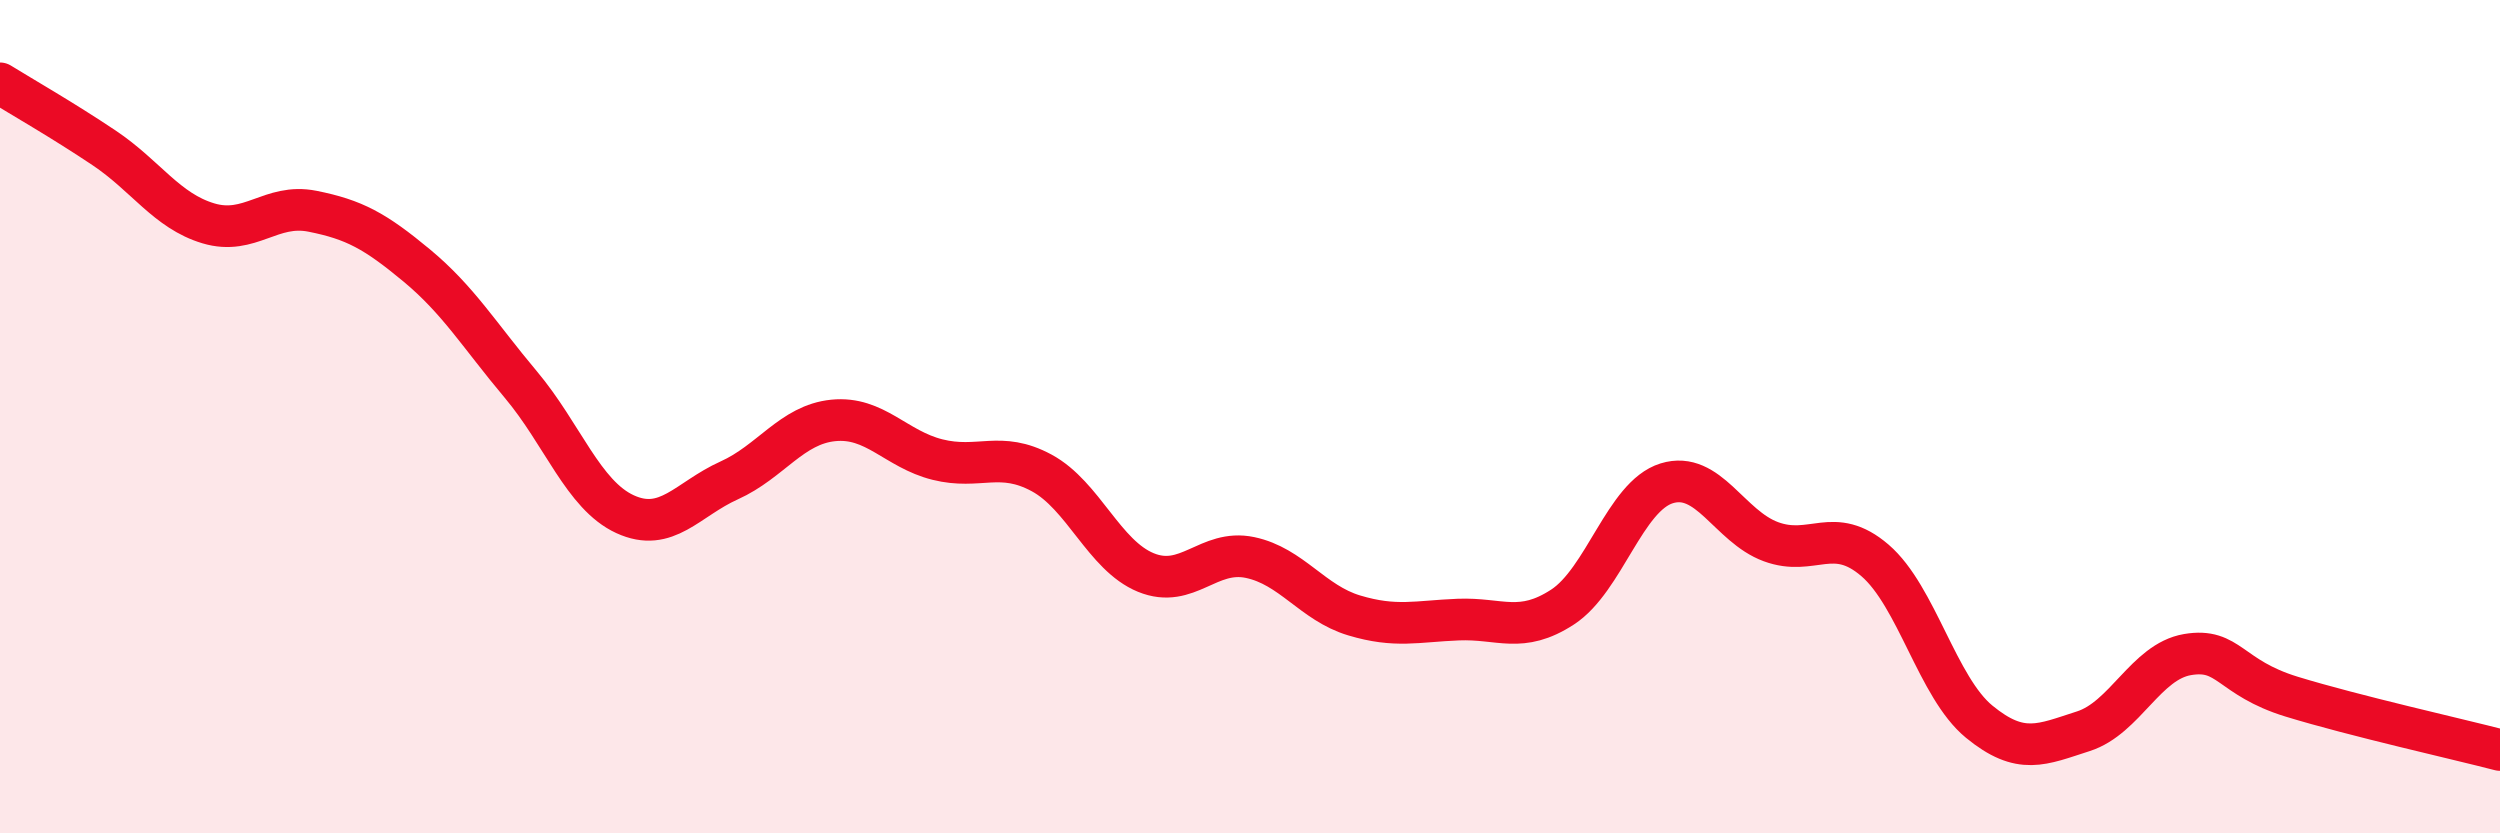
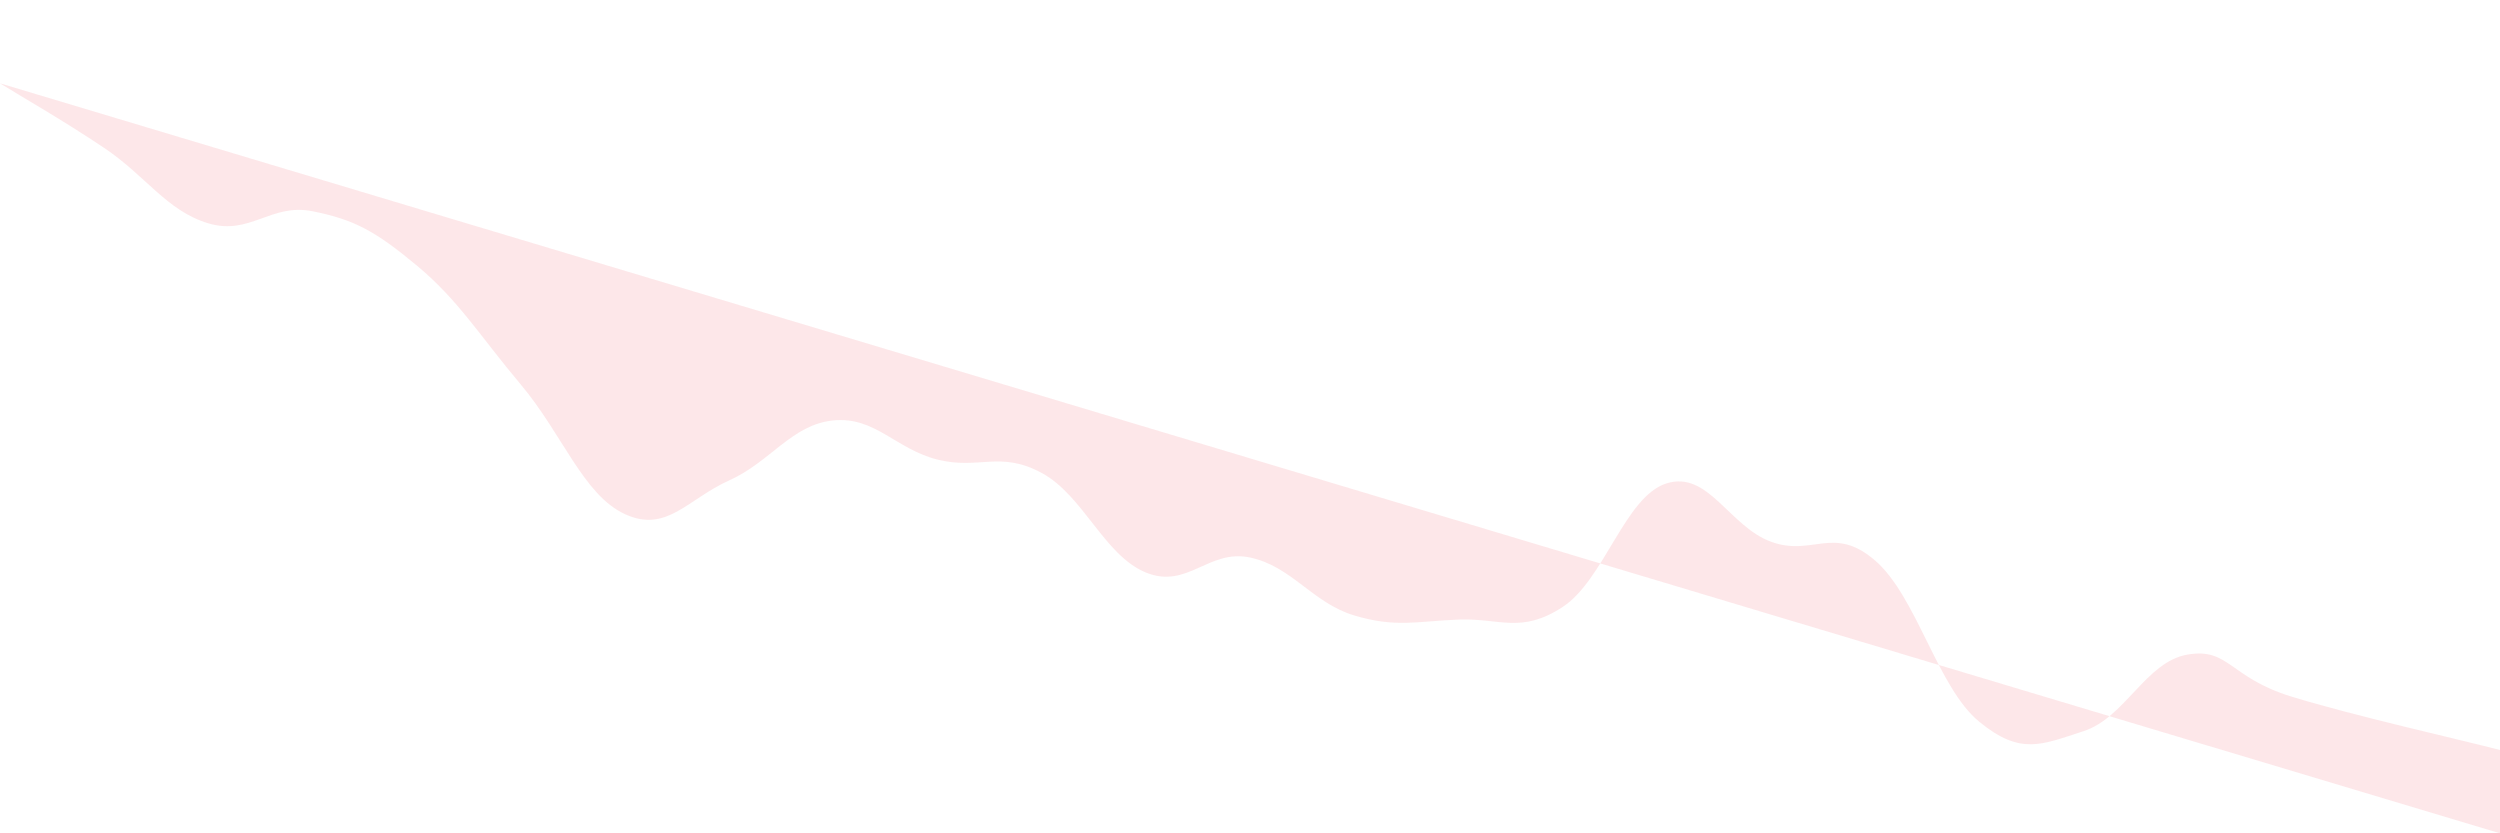
<svg xmlns="http://www.w3.org/2000/svg" width="60" height="20" viewBox="0 0 60 20">
-   <path d="M 0,2 C 0.5,2.31 1.5,2.88 2.5,3.55 C 3.5,4.22 4,5.06 5,5.36 C 6,5.66 6.5,4.87 7.5,5.07 C 8.5,5.27 9,5.54 10,6.37 C 11,7.2 11.5,8.04 12.5,9.23 C 13.5,10.42 14,11.88 15,12.34 C 16,12.8 16.5,11.98 17.5,11.53 C 18.5,11.08 19,10.19 20,10.09 C 21,9.99 21.5,10.78 22.5,11.03 C 23.5,11.28 24,10.81 25,11.35 C 26,11.89 26.5,13.33 27.5,13.74 C 28.5,14.15 29,13.17 30,13.38 C 31,13.59 31.5,14.47 32.5,14.77 C 33.5,15.07 34,14.91 35,14.87 C 36,14.83 36.5,15.22 37.5,14.57 C 38.5,13.92 39,11.91 40,11.6 C 41,11.29 41.5,12.63 42.5,13 C 43.5,13.37 44,12.59 45,13.45 C 46,14.31 46.5,16.5 47.5,17.32 C 48.5,18.14 49,17.87 50,17.55 C 51,17.23 51.5,15.88 52.5,15.71 C 53.5,15.54 53.5,16.26 55,16.72 C 56.5,17.18 59,17.74 60,18L60 20L0 20Z" fill="#EB0A25" opacity="0.1" stroke-linecap="round" stroke-linejoin="round" />
-   <path d="M 0,2 C 0.5,2.31 1.5,2.88 2.5,3.55 C 3.5,4.22 4,5.06 5,5.36 C 6,5.66 6.5,4.87 7.5,5.07 C 8.5,5.27 9,5.54 10,6.37 C 11,7.2 11.5,8.04 12.5,9.23 C 13.5,10.42 14,11.88 15,12.34 C 16,12.8 16.5,11.98 17.5,11.53 C 18.5,11.08 19,10.19 20,10.09 C 21,9.99 21.5,10.78 22.5,11.03 C 23.5,11.28 24,10.81 25,11.35 C 26,11.89 26.5,13.33 27.5,13.74 C 28.5,14.15 29,13.17 30,13.38 C 31,13.59 31.5,14.47 32.5,14.77 C 33.5,15.07 34,14.91 35,14.87 C 36,14.83 36.5,15.22 37.5,14.57 C 38.5,13.92 39,11.91 40,11.6 C 41,11.29 41.5,12.63 42.5,13 C 43.5,13.37 44,12.59 45,13.45 C 46,14.31 46.5,16.5 47.5,17.32 C 48.5,18.14 49,17.87 50,17.55 C 51,17.23 51.5,15.88 52.5,15.71 C 53.5,15.54 53.5,16.26 55,16.72 C 56.5,17.18 59,17.74 60,18" stroke="#EB0A25" stroke-width="1" fill="none" stroke-linecap="round" stroke-linejoin="round" />
+   <path d="M 0,2 C 0.5,2.31 1.5,2.88 2.5,3.55 C 3.5,4.22 4,5.06 5,5.36 C 6,5.66 6.5,4.87 7.5,5.07 C 8.5,5.27 9,5.54 10,6.37 C 11,7.2 11.5,8.04 12.5,9.23 C 13.5,10.42 14,11.88 15,12.34 C 16,12.8 16.5,11.98 17.5,11.53 C 18.5,11.08 19,10.19 20,10.09 C 21,9.99 21.5,10.78 22.5,11.03 C 23.5,11.28 24,10.81 25,11.35 C 26,11.89 26.5,13.33 27.5,13.74 C 28.5,14.15 29,13.17 30,13.38 C 31,13.59 31.5,14.47 32.5,14.77 C 33.5,15.07 34,14.91 35,14.87 C 36,14.83 36.5,15.22 37.5,14.57 C 38.5,13.92 39,11.91 40,11.6 C 41,11.29 41.5,12.63 42.5,13 C 43.5,13.37 44,12.59 45,13.45 C 46,14.31 46.5,16.5 47.5,17.32 C 48.5,18.14 49,17.87 50,17.55 C 51,17.23 51.5,15.88 52.5,15.71 C 53.5,15.54 53.5,16.26 55,16.72 C 56.5,17.18 59,17.74 60,18L60 20Z" fill="#EB0A25" opacity="0.1" stroke-linecap="round" stroke-linejoin="round" />
</svg>